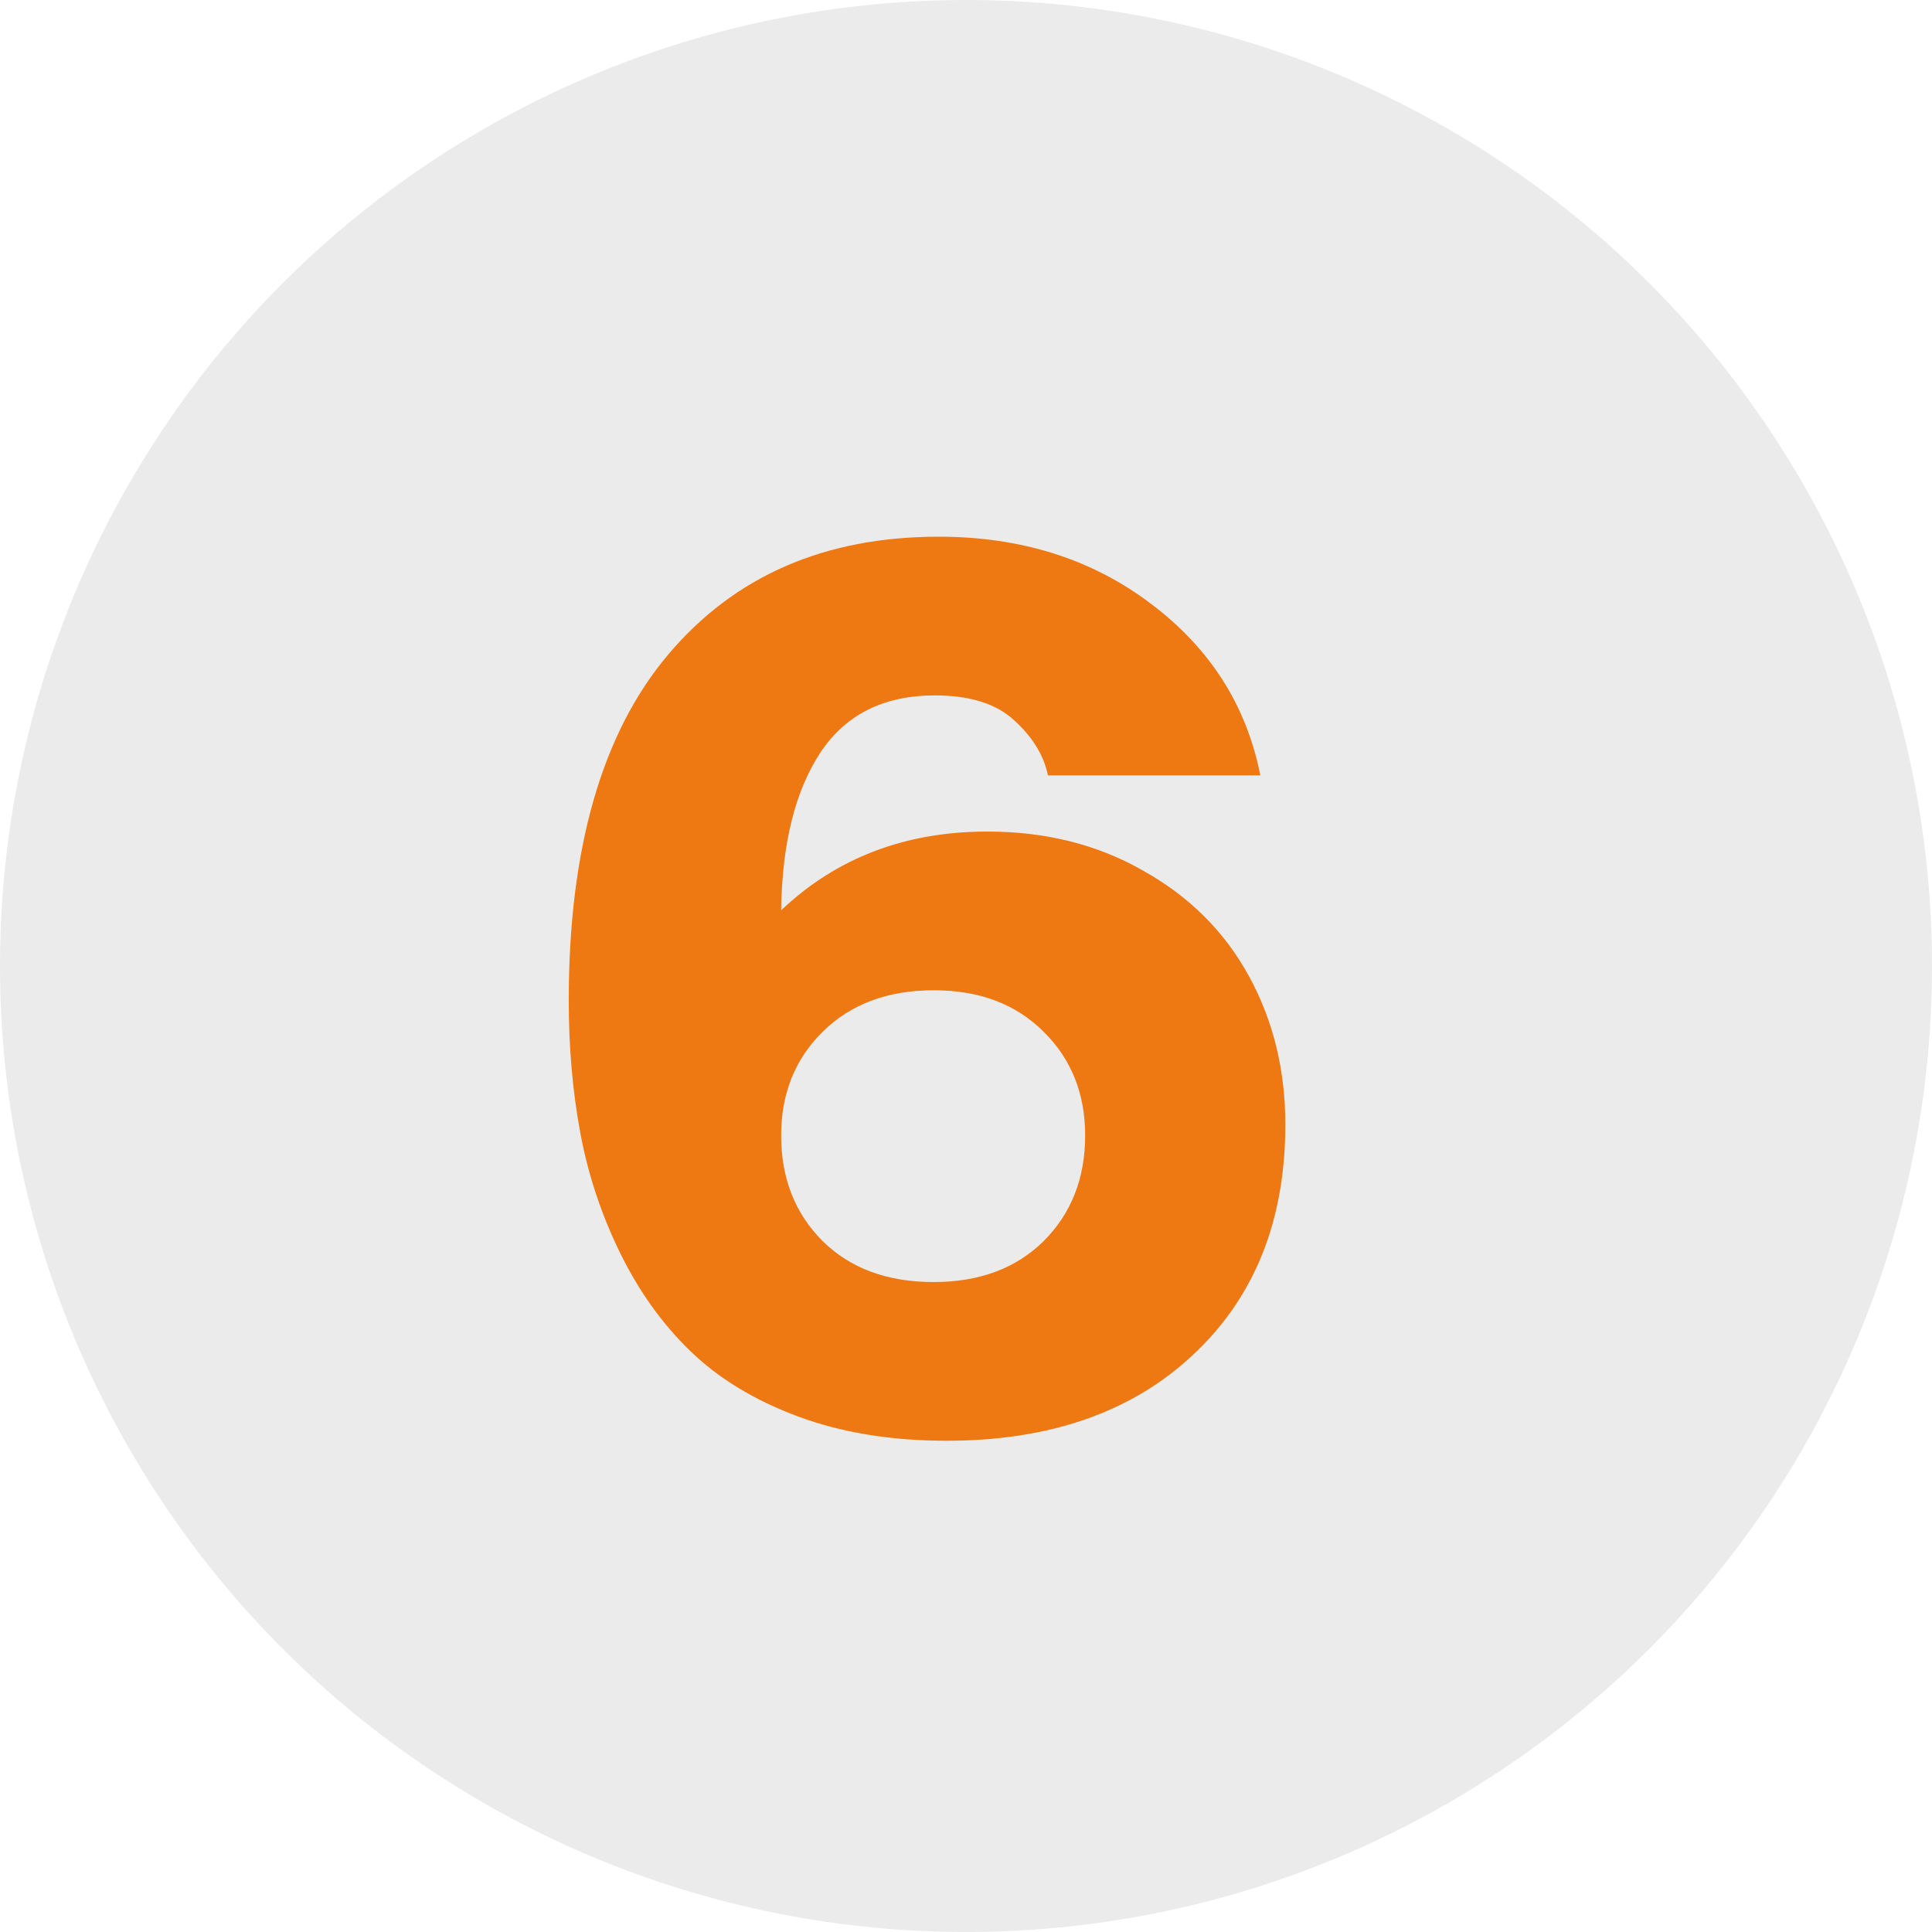
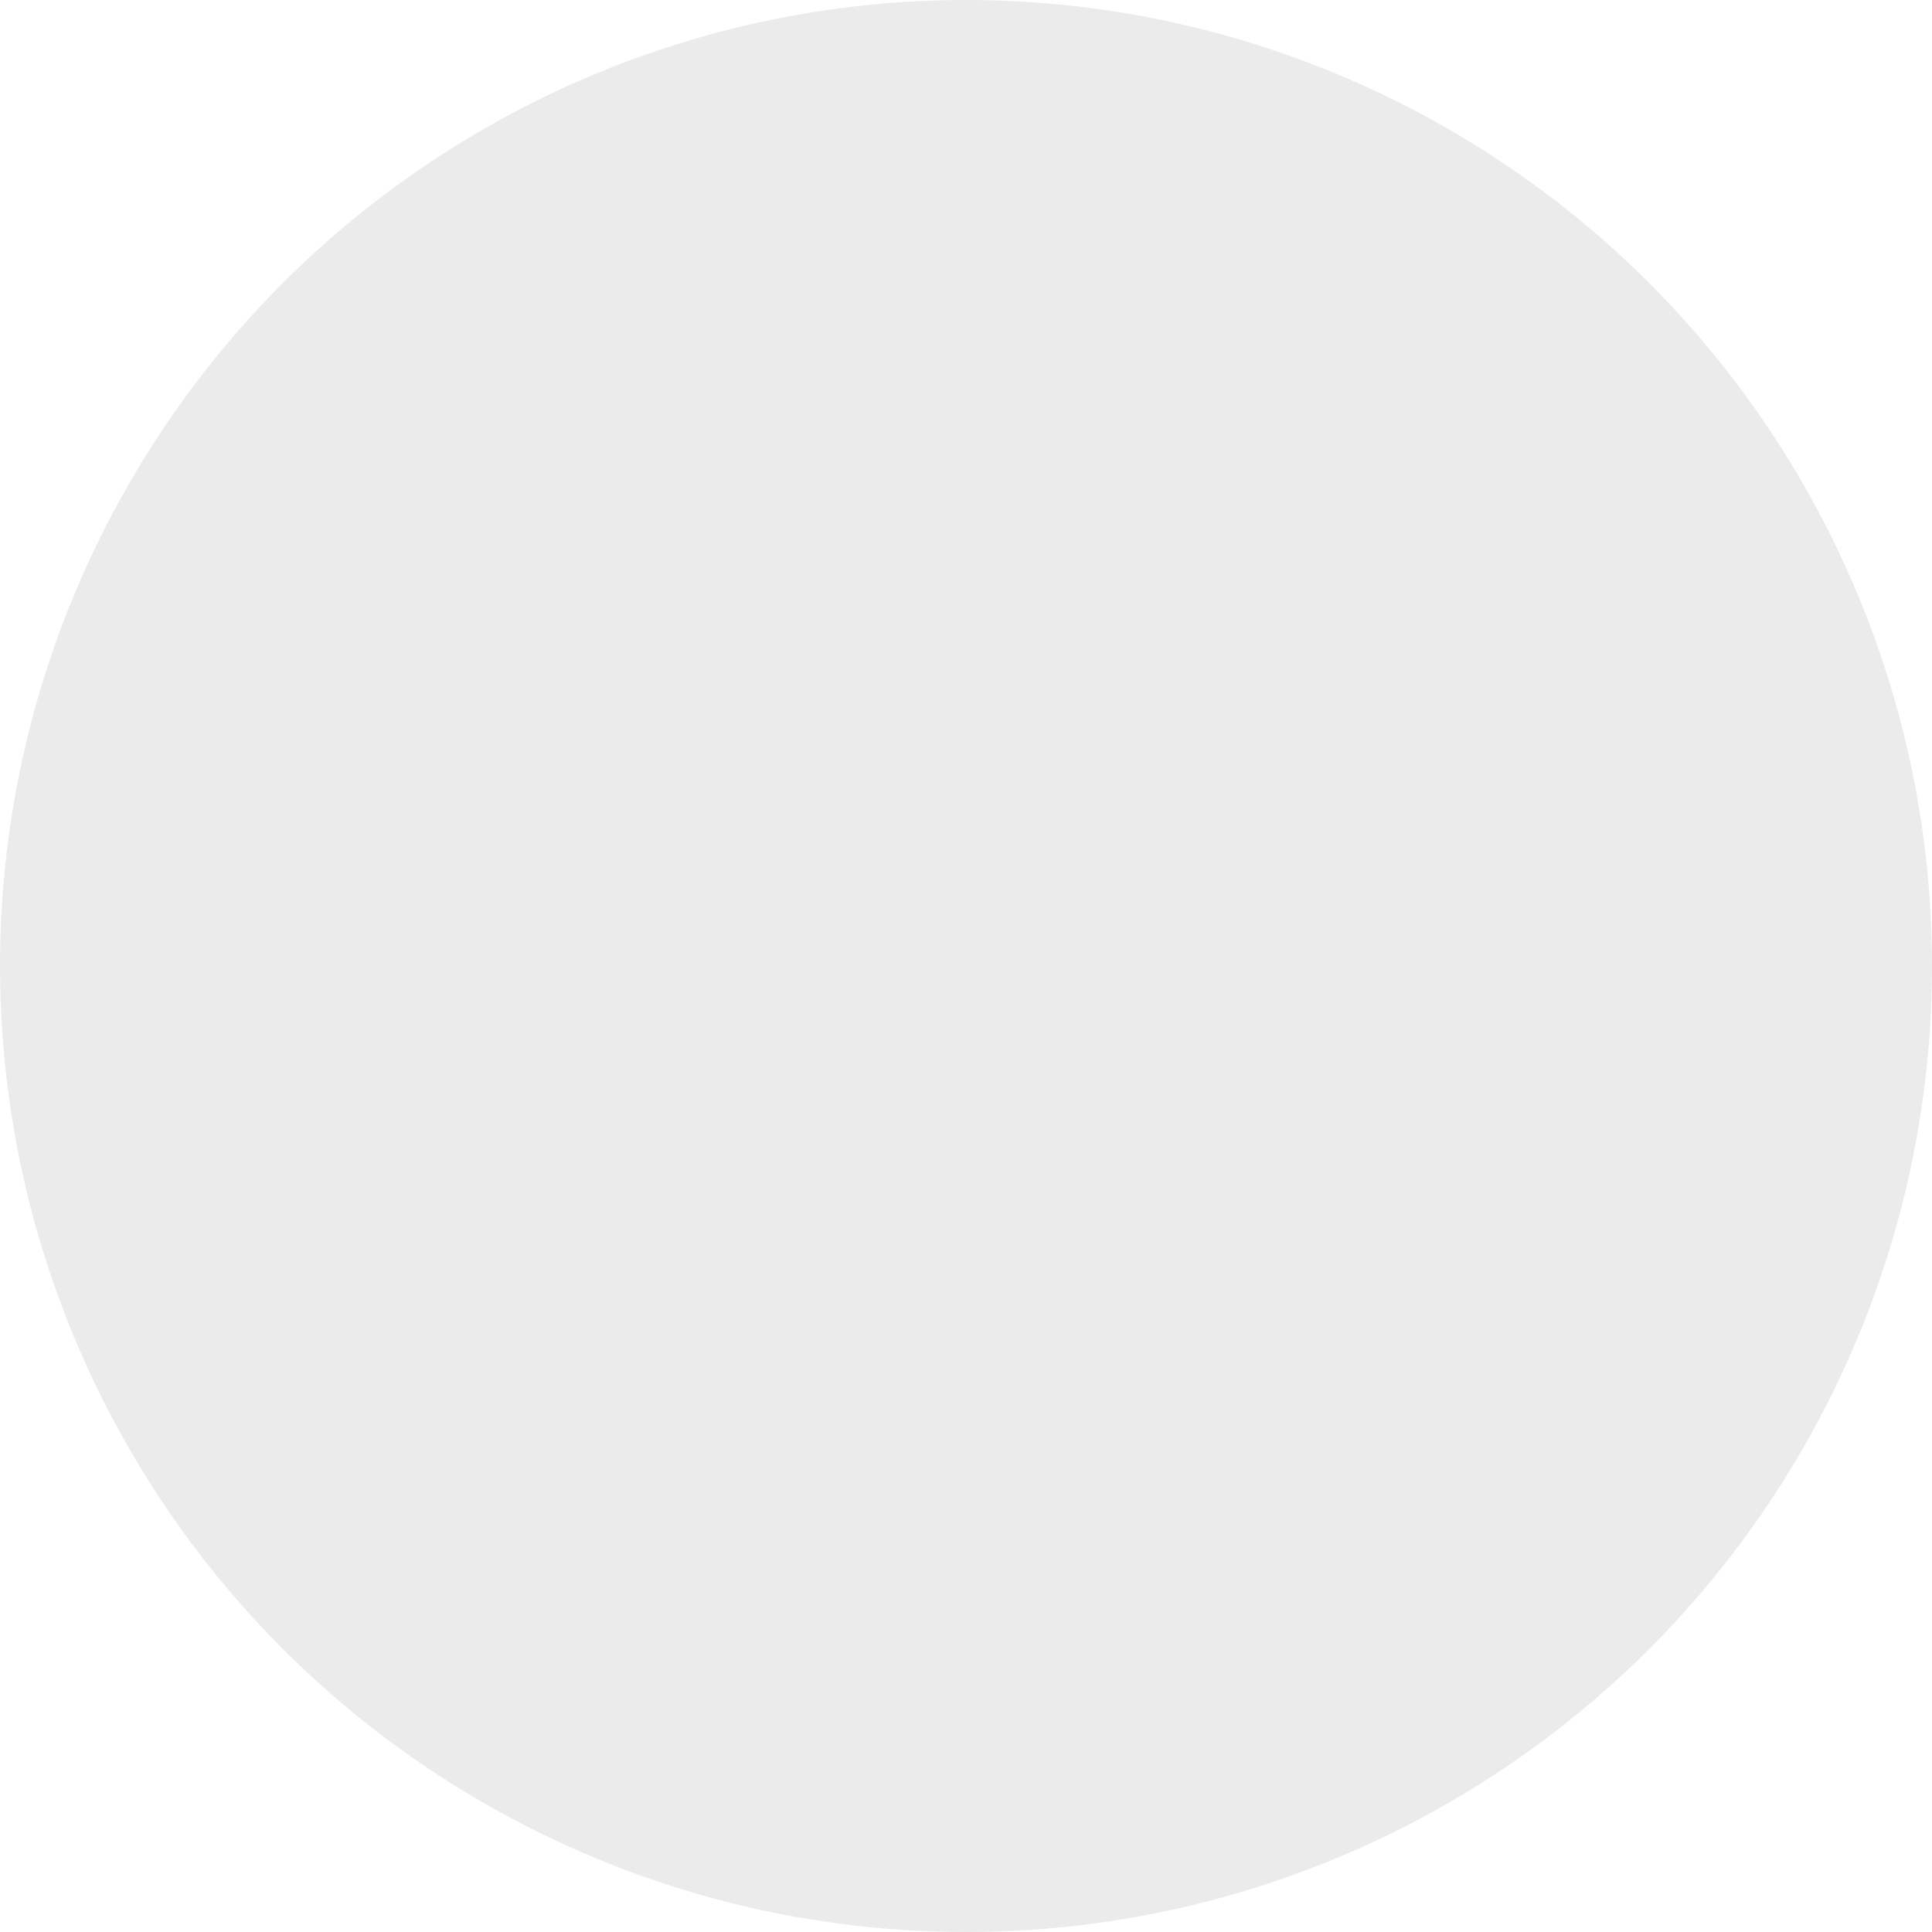
<svg xmlns="http://www.w3.org/2000/svg" width="34" height="34" viewBox="0 0 34 34" fill="none">
  <circle cx="17" cy="17" r="17" fill="#000" fill-opacity=".08" />
-   <path d="M13.747 16.02c.974-.924 2.184-1.386 3.631-1.386 1.024.0 1.937.229 2.739.688.809.451 1.429 1.067 1.858 1.848S22.62 18.823 22.62 19.79c0 1.69-.541 3.04-1.622 4.05-1.074 1.01-2.521 1.515-4.34 1.515-.974.0-1.848-.143-2.621-.43C13.271 24.638 12.641 24.255 12.147 23.775 11.652 23.296 11.241 22.719 10.911 22.046 10.582 21.373 10.349 20.671 10.213 19.94 10.077 19.21 10.009 18.433 10.009 17.609c0-2.678.584-4.709 1.751-6.091 1.167-1.382 2.754-2.073 4.759-2.073C17.973 9.445 19.218 9.839 20.257 10.627c1.038.781 1.679 1.787 1.923 3.018H18.442C18.37 13.295 18.173 12.972 17.851 12.679 17.536 12.385 17.07 12.238 16.454 12.238c-.902.0-1.575.337-2.019 1.01C13.998 13.914 13.769 14.824 13.747 15.977V16.02zm2.686 6.542C17.235 22.561 17.879 22.322 18.366 21.842 18.853 21.355 19.097 20.735 19.097 19.983 19.097 19.246 18.853 18.637 18.366 18.157 17.879 17.67 17.235 17.427 16.433 17.427 15.623 17.427 14.972 17.67 14.478 18.157 13.991 18.637 13.747 19.246 13.747 19.983 13.747 20.735 13.991 21.355 14.478 21.842c.487.48 1.139.72 1.955.72z" fill="#ee7811" />
</svg>